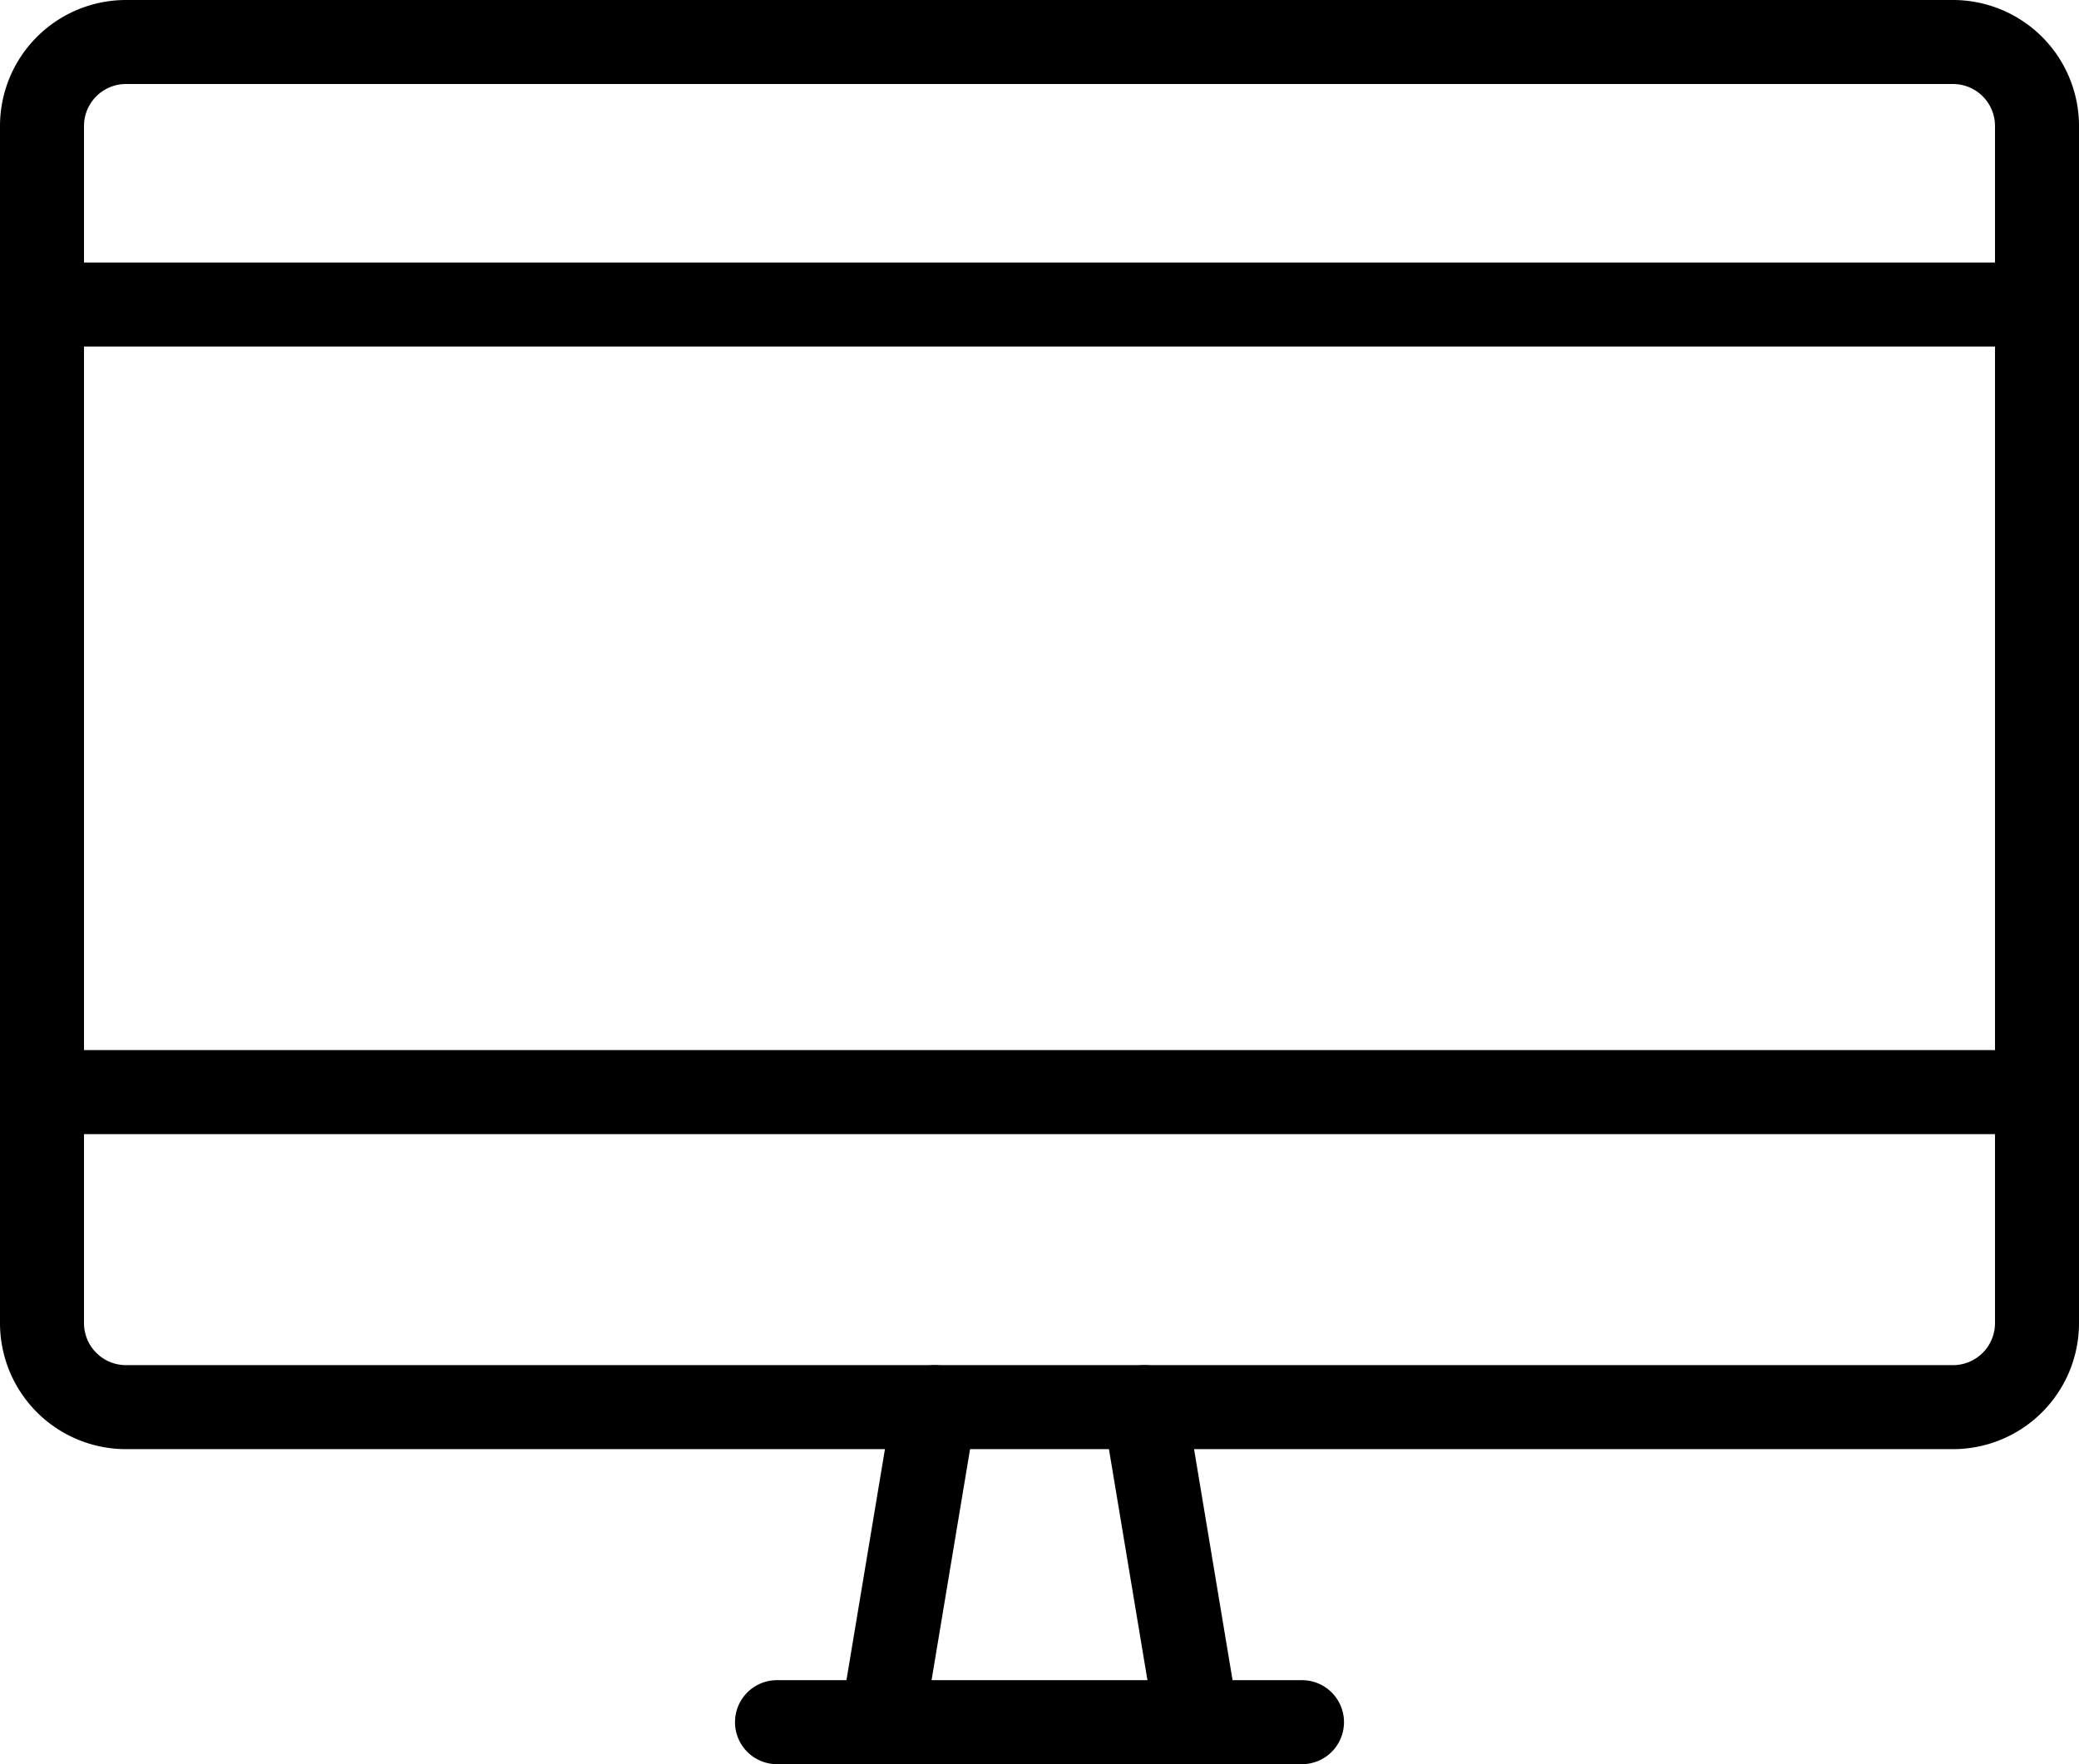
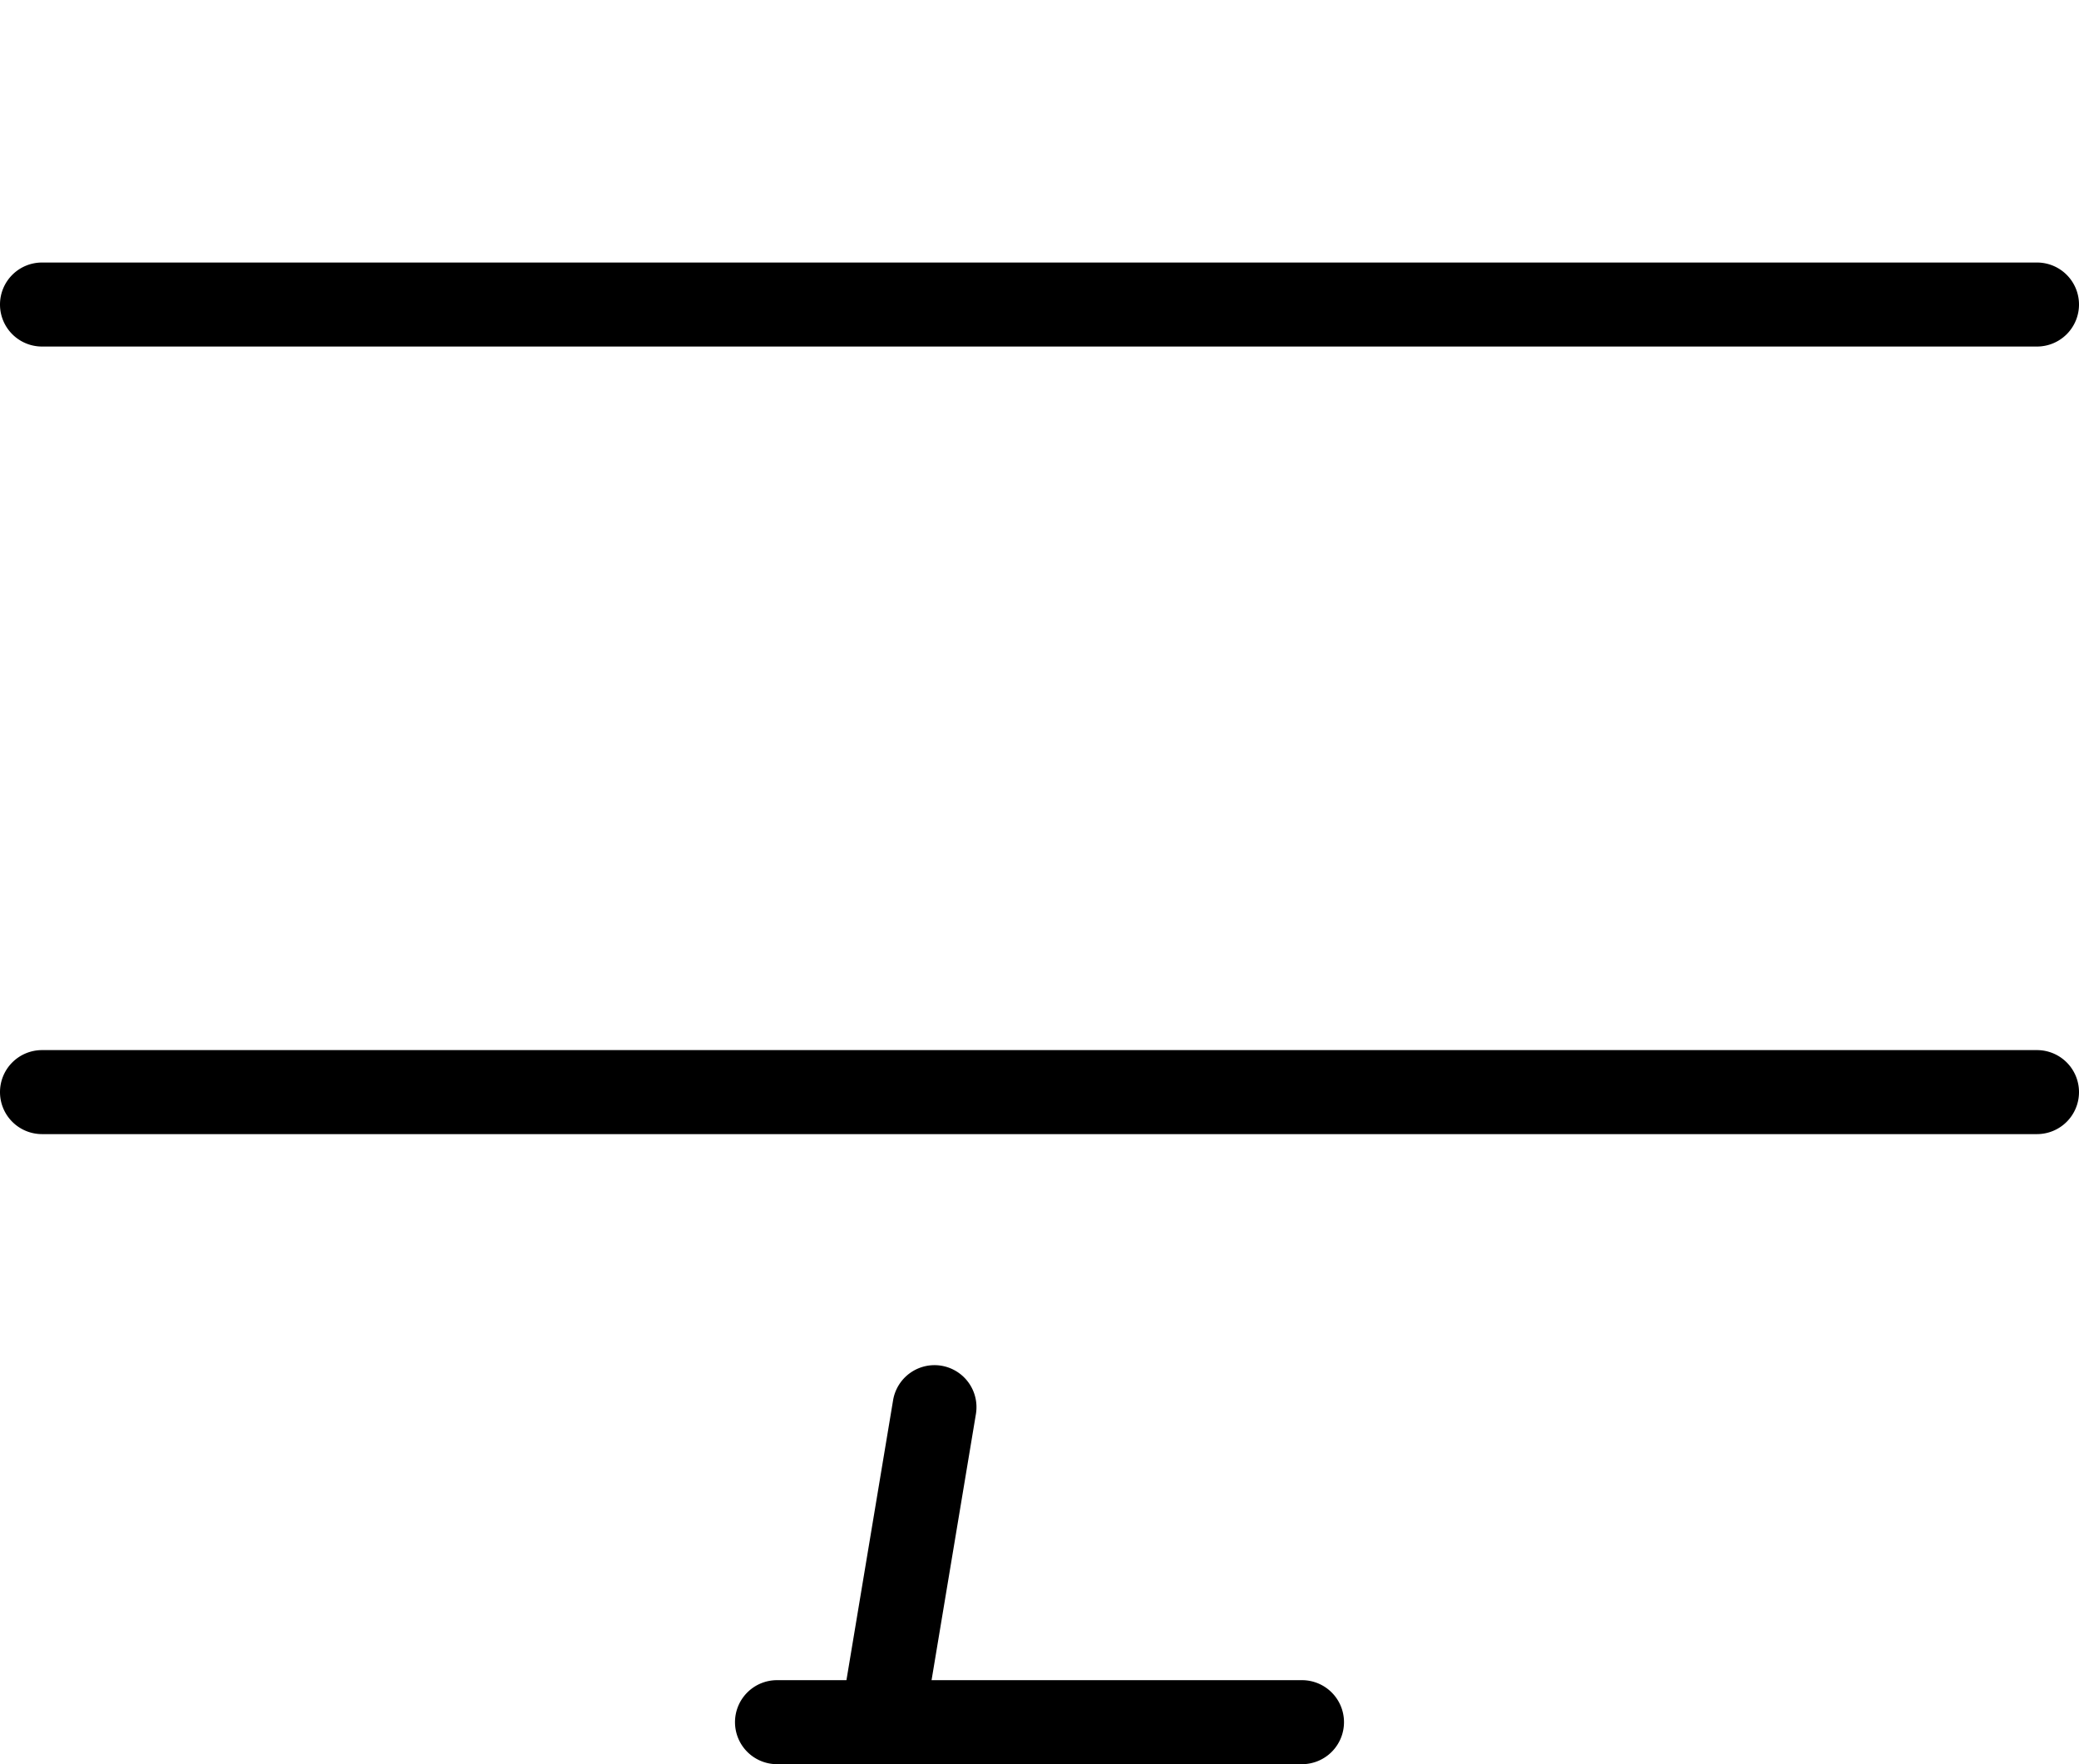
<svg xmlns="http://www.w3.org/2000/svg" width="49.5" height="42" viewBox="0 0 49.5 42">
  <g data-name="1089_pc_h">
    <path data-name="線 58" d="M21 42a1.007 1.007 0 01-.166-.014 1 1 0 01-.82-1.15l1.25-7.5a1 1 0 011.15-.822 1 1 0 01.822 1.15l-1.25 7.5A1 1 0 0121 42z" />
-     <path data-name="線 59" d="M28.499 42a1 1 0 01-.985-.836l-1.25-7.5a1 1 0 01.822-1.15 1 1 0 011.15.822l1.25 7.5A1 1 0 0128.499 42z" />
    <path data-name="線 60" d="M31 42H18.5a1 1 0 01-1-1 1 1 0 011-1H31a1 1 0 011 1 1 1 0 01-1 1z" />
-     <path data-name="長方形 382" d="M3 0h43.5a3 3 0 013 3v28.5a3 3 0 01-3 3H3a3 3 0 01-3-3V3a3 3 0 013-3zm43.5 32.5a1 1 0 001-1V3a1 1 0 00-1-1H3a1 1 0 00-1 1v28.5a1 1 0 001 1z" />
    <path data-name="線 61" d="M48.5 8.25H1a1 1 0 01-1-1 1 1 0 011-1h47.5a1 1 0 011 1 1 1 0 01-1 1z" />
    <path data-name="線 62" d="M48.5 27H1a1 1 0 01-1-1 1 1 0 011-1h47.5a1 1 0 011 1 1 1 0 01-1 1z" />
  </g>
</svg>